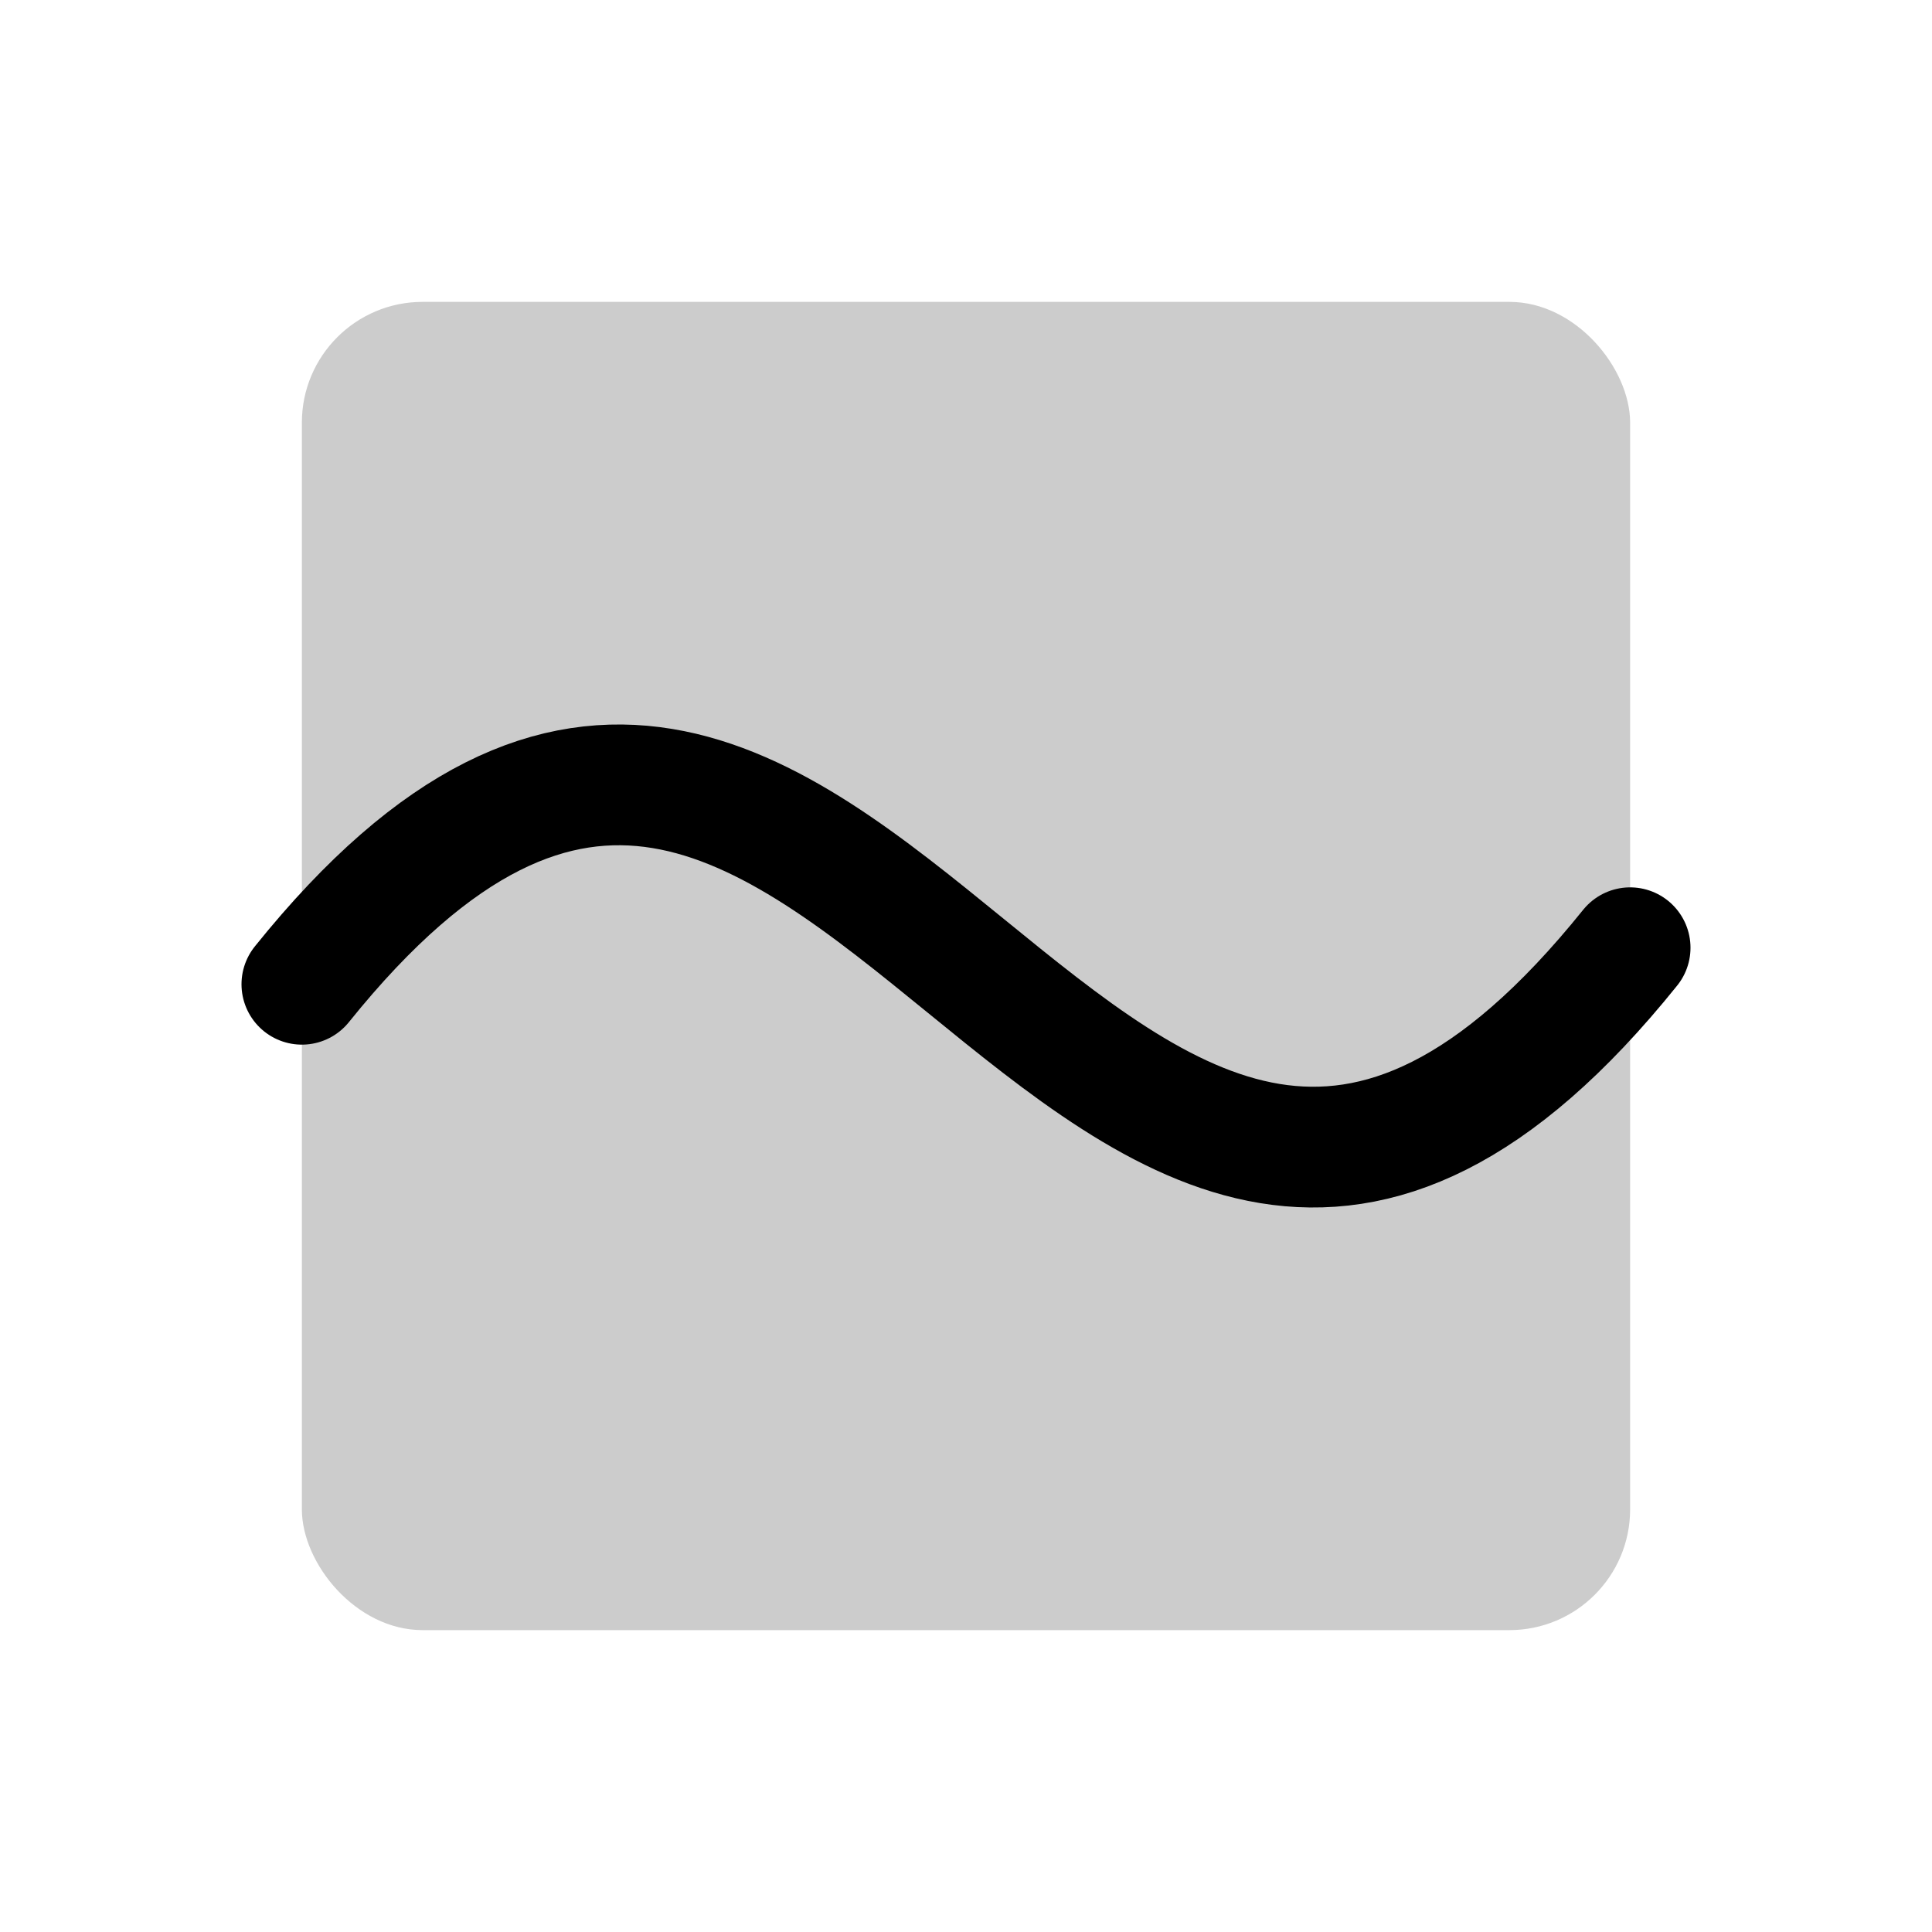
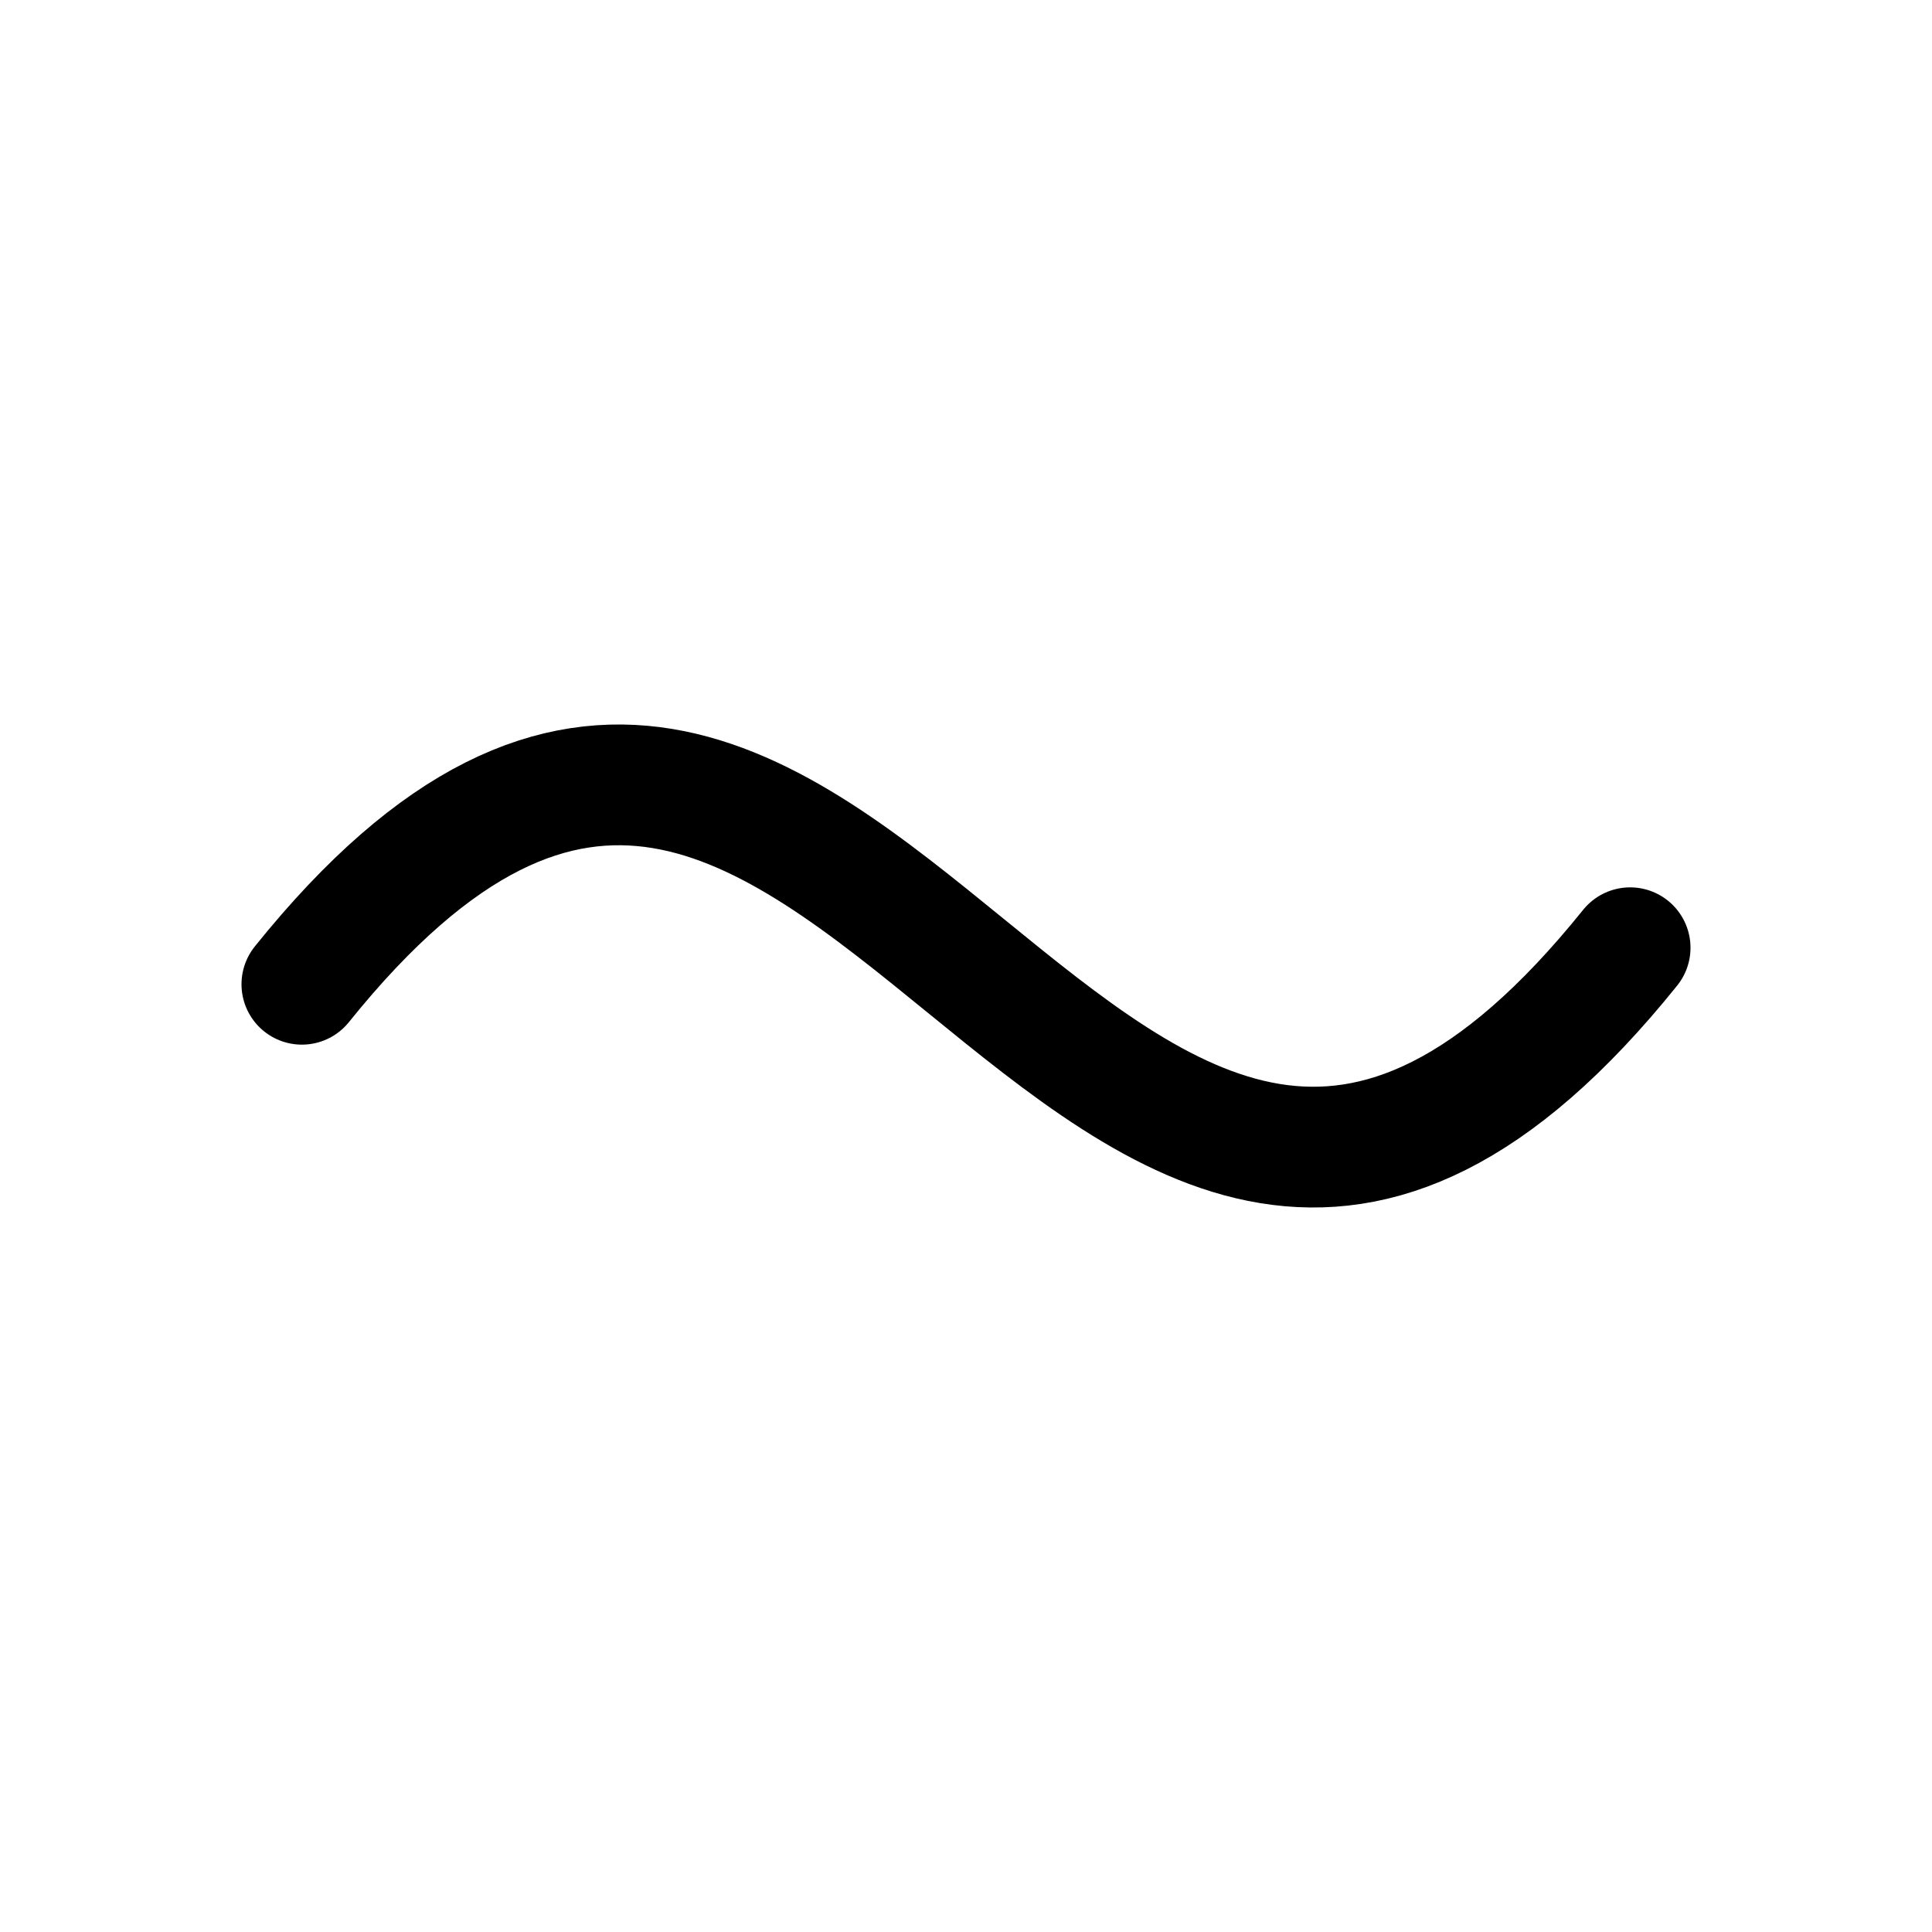
<svg xmlns="http://www.w3.org/2000/svg" viewBox="0 0 256 256">
  <rect width="256" height="256" fill="none" />
-   <rect x="40" y="40" width="176" height="176" rx="16" opacity="0.2" />
  <path d="M40,130.42c72-89.55,104,84.71,176-4.84" fill="none" stroke="currentColor" stroke-linecap="round" stroke-linejoin="round" stroke-width="16" />
</svg>